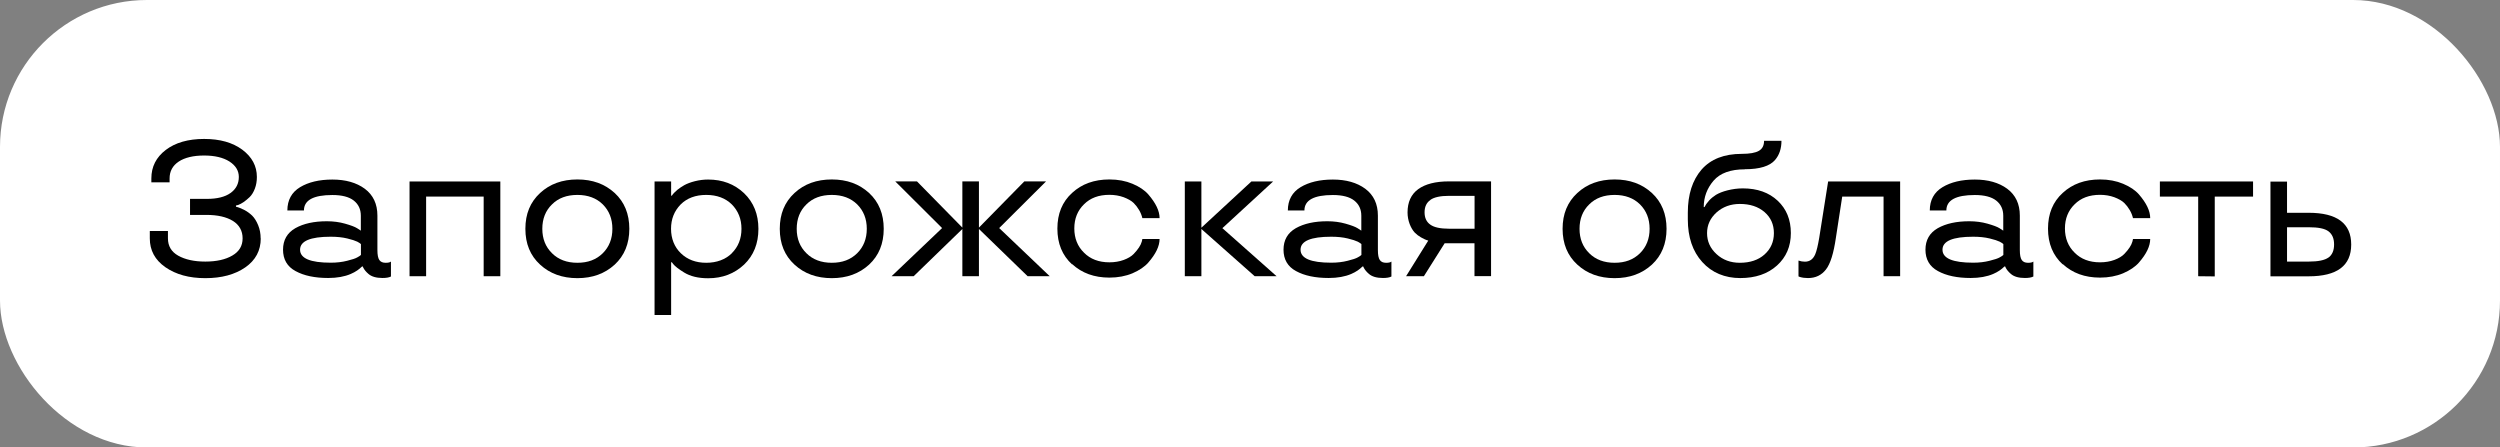
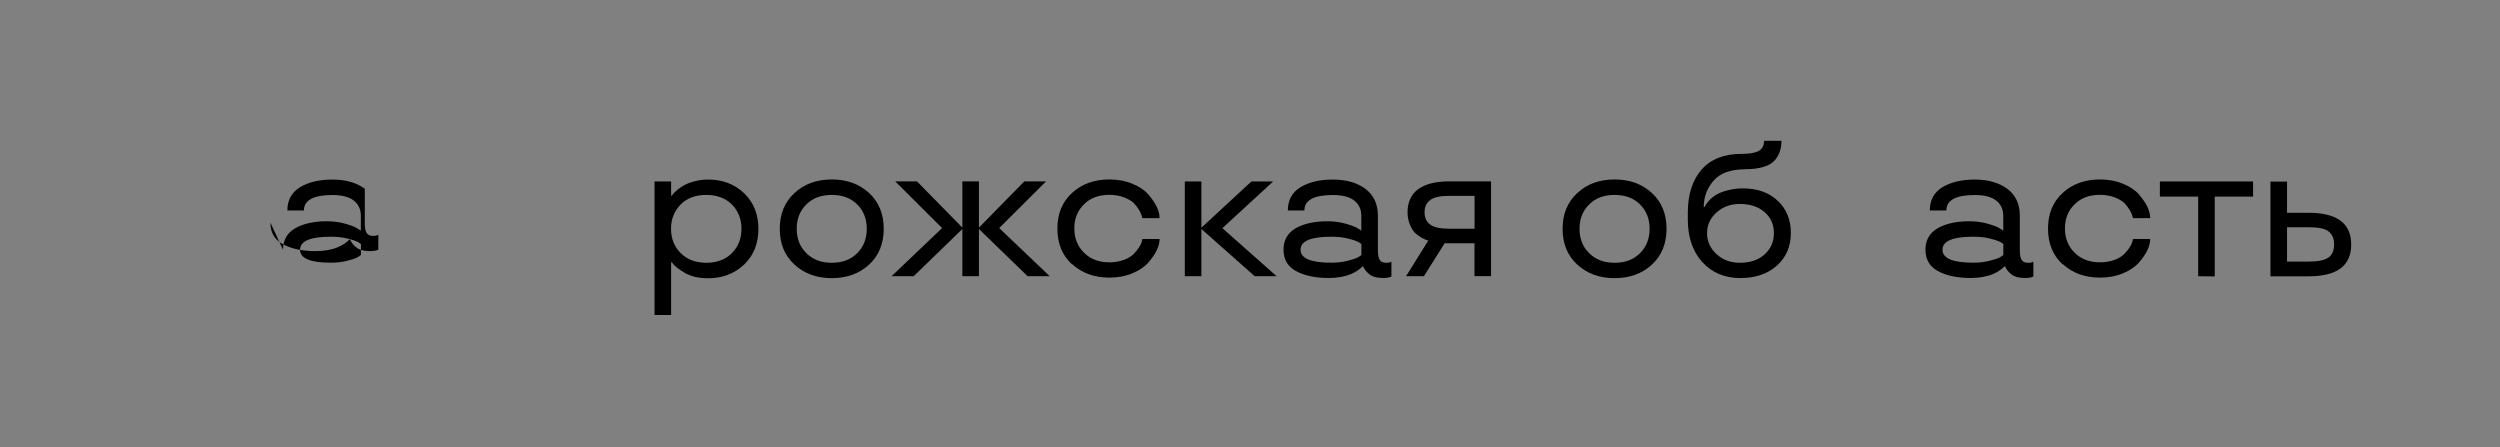
<svg xmlns="http://www.w3.org/2000/svg" id="_Слой_2" viewBox="0 0 271.52 48.6">
  <rect x="0" y="0" width="271.52" height="48.6" fill="#808080" stroke="none" />
  <defs>
    <style>.cls-1{fill:#fff;}</style>
  </defs>
  <g id="_Слой_1-2">
-     <rect class="cls-1" width="271.52" height="48.6" rx="15.96" ry="15.96" />
-     <path d="m28.32,25.89c0,1.32-.56,2.37-1.68,3.15-1.13.78-2.57,1.17-4.34,1.17s-3.2-.4-4.34-1.19c-1.13-.79-1.69-1.83-1.69-3.13v-.8h1.97v.8c0,.83.37,1.46,1.12,1.88.75.42,1.73.64,2.94.64s2.2-.22,2.94-.66c.74-.43,1.11-1.05,1.11-1.86s-.35-1.46-1.06-1.9c-.7-.43-1.66-.65-2.87-.65h-1.78v-1.74h1.83c1.11,0,1.97-.21,2.57-.64.6-.43.9-1.01.9-1.74,0-.68-.34-1.24-1.02-1.68-.68-.43-1.6-.65-2.75-.65s-2.1.22-2.76.66-.99,1.05-.99,1.83v.42h-1.98v-.42c0-1.27.52-2.3,1.57-3.1,1.04-.79,2.43-1.19,4.16-1.19s3.09.39,4.15,1.17c1.05.79,1.58,1.77,1.58,2.96,0,.46-.07.88-.22,1.27-.15.39-.34.7-.57.92-.44.42-.86.71-1.24.85l-.24.06v.13c.27.06.59.19.94.37.31.17.58.37.82.6.25.25.47.6.65,1.04.18.44.27.91.27,1.43Z" />
-     <path d="m30.74,27.12c0-1.05.45-1.83,1.34-2.34.89-.5,2.03-.75,3.42-.75.71,0,1.37.09,1.97.26.63.18,1.07.34,1.32.5l.4.26v-1.62c0-.7-.26-1.25-.77-1.65-.51-.4-1.29-.6-2.32-.6-2.06,0-3.09.56-3.09,1.68h-1.8c0-1.13.47-1.98,1.38-2.53.91-.55,2.08-.83,3.51-.83s2.61.33,3.52,1c.91.68,1.37,1.65,1.37,2.92v3.74c0,.52.07.88.21,1.08.14.2.36.3.68.3.27,0,.45-.04.54-.11l.04-.02v1.62c-.21.11-.52.16-.92.16-.68,0-1.19-.15-1.52-.44-.26-.22-.45-.45-.57-.69l-.05-.12h-.08c-.17.17-.35.31-.52.43-.21.14-.44.27-.7.38-.67.29-1.49.44-2.45.44-1.46,0-2.64-.25-3.55-.75-.91-.49-1.36-1.27-1.36-2.34Zm5.18-1.41c-2.22,0-3.33.47-3.33,1.41s1.11,1.41,3.33,1.41c.66,0,1.25-.07,1.79-.21.53-.13.9-.25,1.1-.37.18-.1.31-.18.39-.26v-1.18c-.08-.08-.21-.16-.39-.26-.23-.11-.59-.23-1.09-.35-.53-.13-1.13-.19-1.8-.19Z" />
-     <path d="m54.33,30h-1.8v-8.65h-6.25v8.65h-1.8v-10.29h9.86v10.29Z" />
-     <path d="m58.66,28.74c-1.07-.98-1.6-2.27-1.6-3.89s.53-2.9,1.6-3.89c1.06-.98,2.41-1.47,4.05-1.47s2.98.49,4.05,1.47c1.06.98,1.59,2.28,1.59,3.89s-.53,2.91-1.59,3.89c-1.07.98-2.42,1.47-4.05,1.47s-2.99-.49-4.05-1.47Zm6.81-1.24c.69-.69,1.04-1.57,1.04-2.65s-.35-1.96-1.04-2.65c-.69-.68-1.61-1.03-2.76-1.03s-2.07.34-2.76,1.03c-.7.68-1.05,1.57-1.05,2.65s.35,1.96,1.05,2.65c.69.69,1.61,1.04,2.76,1.04s2.05-.34,2.76-1.04Z" />
+     <path d="m30.74,27.12c0-1.05.45-1.83,1.34-2.34.89-.5,2.03-.75,3.42-.75.71,0,1.37.09,1.97.26.63.18,1.07.34,1.32.5l.4.26v-1.62c0-.7-.26-1.25-.77-1.65-.51-.4-1.29-.6-2.32-.6-2.06,0-3.09.56-3.09,1.68h-1.8c0-1.13.47-1.98,1.38-2.53.91-.55,2.08-.83,3.51-.83s2.61.33,3.52,1v3.74c0,.52.07.88.21,1.08.14.2.36.3.68.3.27,0,.45-.04.54-.11l.04-.02v1.62c-.21.11-.52.16-.92.16-.68,0-1.19-.15-1.52-.44-.26-.22-.45-.45-.57-.69l-.05-.12h-.08c-.17.17-.35.31-.52.43-.21.14-.44.27-.7.38-.67.29-1.49.44-2.45.44-1.46,0-2.64-.25-3.55-.75-.91-.49-1.36-1.27-1.36-2.34Zm5.18-1.41c-2.22,0-3.33.47-3.33,1.41s1.11,1.41,3.33,1.41c.66,0,1.25-.07,1.79-.21.53-.13.9-.25,1.1-.37.18-.1.31-.18.39-.26v-1.18c-.08-.08-.21-.16-.39-.26-.23-.11-.59-.23-1.09-.35-.53-.13-1.13-.19-1.8-.19Z" />
    <path d="m72.89,34.21h-1.8v-14.5h1.8v1.54h.08c.12-.19.32-.4.58-.62.24-.19.5-.37.77-.52.29-.16.68-.31,1.15-.43.48-.12.96-.18,1.44-.18,1.55,0,2.85.49,3.9,1.48,1.04,1,1.56,2.29,1.56,3.88s-.52,2.89-1.56,3.88c-1.05.98-2.34,1.48-3.9,1.48-1.07,0-1.93-.21-2.6-.62-.59-.36-.99-.67-1.2-.93l-.14-.19h-.08v5.74Zm6.6-6.72c.69-.69,1.04-1.57,1.04-2.64s-.35-1.93-1.04-2.64c-.7-.69-1.63-1.04-2.79-1.04s-2.09.35-2.78,1.04c-.69.71-1.04,1.58-1.04,2.64s.36,1.98,1.07,2.66c.7.68,1.62,1.03,2.75,1.03s2.09-.35,2.79-1.04Z" />
    <path d="m86.29,28.74c-1.07-.98-1.6-2.27-1.6-3.89s.53-2.9,1.6-3.89c1.06-.98,2.41-1.47,4.05-1.47s2.98.49,4.05,1.47c1.06.98,1.59,2.28,1.59,3.89s-.53,2.91-1.59,3.89c-1.07.98-2.42,1.47-4.05,1.47s-2.99-.49-4.05-1.47Zm6.81-1.24c.69-.69,1.04-1.57,1.04-2.65s-.35-1.96-1.04-2.65c-.69-.68-1.61-1.03-2.76-1.03s-2.07.34-2.76,1.03c-.7.68-1.05,1.57-1.05,2.65s.35,1.96,1.05,2.65c.69.69,1.61,1.04,2.76,1.04s2.05-.34,2.76-1.04Z" />
    <path d="m114.01,30h-2.4l-5.29-5.13v5.13h-1.8v-5.13l-5.29,5.13h-2.4l5.49-5.23-5.09-5.07h2.36l4.93,5.02v-5.02h1.8v5.02l4.93-5.02h2.36l-5.09,5.07,5.49,5.23Z" />
    <path d="m116.44,28.72c-1.07-.98-1.6-2.27-1.6-3.89s.53-2.91,1.6-3.88c1.05-.97,2.4-1.46,4.05-1.46.94,0,1.77.16,2.51.47.76.32,1.33.71,1.72,1.16.81.94,1.22,1.79,1.22,2.57h-1.87c-.07-.29-.18-.58-.35-.87-.17-.29-.37-.55-.59-.77-.26-.25-.62-.45-1.09-.63-.47-.17-.99-.26-1.55-.26-1.16,0-2.07.34-2.76,1.03-.7.68-1.05,1.56-1.05,2.62s.35,1.95,1.05,2.63c.69.7,1.61,1.05,2.76,1.05.57,0,1.1-.09,1.56-.26s.83-.39,1.08-.65c.47-.49.77-.94.88-1.35l.06-.27h1.87c0,.77-.41,1.62-1.22,2.55-.4.46-.98.85-1.72,1.17-.74.31-1.58.47-2.51.47-1.64,0-2.99-.49-4.05-1.47Z" />
    <path d="m138.66,30h-2.39l-5.79-5.13v5.13h-1.8v-10.29h1.8v5.02l5.43-5.02h2.36l-5.51,5.07,5.9,5.23Z" />
    <path d="m139.4,27.12c0-1.05.45-1.83,1.34-2.34.89-.5,2.03-.75,3.42-.75.71,0,1.37.09,1.97.26.63.18,1.07.34,1.32.5l.4.26v-1.62c0-.7-.26-1.25-.77-1.65-.51-.4-1.29-.6-2.32-.6-2.06,0-3.09.56-3.09,1.68h-1.8c0-1.13.47-1.98,1.38-2.53.91-.55,2.08-.83,3.51-.83s2.61.33,3.52,1c.91.68,1.37,1.65,1.37,2.92v3.74c0,.52.07.88.21,1.08.14.2.36.3.68.3.27,0,.45-.04.54-.11l.04-.02v1.62c-.21.11-.52.16-.92.16-.68,0-1.19-.15-1.52-.44-.26-.22-.45-.45-.57-.69l-.05-.12h-.08c-.17.17-.35.31-.52.43-.21.14-.44.27-.7.38-.67.29-1.49.44-2.45.44-1.46,0-2.64-.25-3.55-.75-.91-.49-1.36-1.27-1.36-2.34Zm5.18-1.41c-2.22,0-3.33.47-3.33,1.41s1.11,1.41,3.33,1.41c.66,0,1.25-.07,1.79-.21.53-.13.9-.25,1.1-.37.18-.1.31-.18.39-.26v-1.18c-.08-.08-.21-.16-.39-.26-.23-.11-.59-.23-1.09-.35-.53-.13-1.13-.19-1.8-.19Z" />
    <path d="m154.66,30h-1.95l2.41-3.87c-.23-.06-.49-.18-.79-.35-.25-.14-.48-.32-.68-.52-.21-.23-.4-.54-.55-.93-.15-.4-.23-.82-.23-1.26,0-1.11.38-1.95,1.15-2.52.77-.56,1.88-.85,3.34-.85h4.58v10.29h-1.8v-3.57h-3.24l-2.25,3.57Zm.69-8.28c-.42.29-.63.74-.63,1.34s.21,1.05.63,1.34c.4.29,1.08.44,2.02.44h2.78v-3.57h-2.78c-.94,0-1.62.15-2.02.44Z" />
    <path d="m171.31,28.74c-1.07-.98-1.6-2.27-1.6-3.89s.53-2.9,1.6-3.89c1.06-.98,2.41-1.47,4.05-1.47s2.98.49,4.05,1.47c1.06.98,1.59,2.28,1.59,3.89s-.53,2.91-1.59,3.89c-1.07.98-2.42,1.47-4.05,1.47s-2.99-.49-4.05-1.47Zm6.81-1.24c.69-.69,1.04-1.57,1.04-2.65s-.35-1.96-1.04-2.65c-.69-.68-1.61-1.03-2.76-1.03s-2.07.34-2.76,1.03c-.7.68-1.05,1.57-1.05,2.65s.35,1.96,1.05,2.65c.69.69,1.61,1.04,2.76,1.04s2.05-.34,2.76-1.04Z" />
    <path d="m189.51,18.39c-1.56,0-2.69.41-3.4,1.23-.71.83-1.07,1.78-1.07,2.87h.08c.1-.21.26-.44.5-.71.22-.24.47-.44.75-.62.32-.19.74-.36,1.26-.49s1.07-.21,1.66-.21c1.57,0,2.83.45,3.78,1.34.95.89,1.43,2.06,1.43,3.51s-.5,2.62-1.51,3.53c-1.01.91-2.34,1.36-3.99,1.36s-3.08-.58-4.12-1.74c-1.05-1.16-1.57-2.71-1.57-4.63v-.74c0-1.97.5-3.52,1.49-4.67,1-1.14,2.45-1.71,4.37-1.71.86,0,1.48-.11,1.86-.33s.56-.58.56-1.09h1.89c0,.85-.23,1.54-.7,2.09-.57.66-1.66,1-3.27,1Zm2.13,9.25c.68-.61,1.02-1.38,1.02-2.32s-.34-1.7-1.02-2.29c-.69-.59-1.58-.88-2.68-.88-1,0-1.84.31-2.53.92-.68.62-1.03,1.36-1.03,2.25s.34,1.65,1.03,2.28c.68.63,1.53.94,2.53.94,1.11,0,2.01-.3,2.68-.9Z" />
-     <path d="m197.58,25.84l.97-6.13h7.82v10.29h-1.8v-8.65h-4.49l-.69,4.49c-.24,1.65-.59,2.8-1.07,3.42s-1.12.94-1.96.94c-.33,0-.62-.04-.88-.12l-.15-.06v-1.72c.23.08.46.12.7.12.52,0,.89-.27,1.12-.81.15-.36.29-.95.43-1.77Z" />
    <path d="m209.12,27.12c0-1.05.45-1.83,1.34-2.34.89-.5,2.03-.75,3.42-.75.71,0,1.37.09,1.97.26.63.18,1.07.34,1.32.5l.4.26v-1.62c0-.7-.26-1.25-.77-1.65-.51-.4-1.29-.6-2.32-.6-2.06,0-3.09.56-3.09,1.68h-1.8c0-1.13.47-1.98,1.38-2.53.91-.55,2.08-.83,3.51-.83s2.61.33,3.52,1c.91.68,1.37,1.65,1.37,2.92v3.74c0,.52.07.88.21,1.08.14.2.36.3.68.3.27,0,.45-.04.54-.11l.04-.02v1.62c-.21.11-.52.16-.92.16-.68,0-1.19-.15-1.52-.44-.26-.22-.45-.45-.57-.69l-.05-.12h-.08c-.17.17-.35.31-.52.43-.21.14-.44.27-.7.38-.67.29-1.49.44-2.45.44-1.46,0-2.64-.25-3.55-.75-.91-.49-1.36-1.27-1.36-2.34Zm5.18-1.41c-2.22,0-3.33.47-3.33,1.41s1.11,1.41,3.33,1.41c.66,0,1.25-.07,1.79-.21.53-.13.9-.25,1.1-.37.18-.1.31-.18.39-.26v-1.18c-.08-.08-.21-.16-.39-.26-.23-.11-.59-.23-1.09-.35-.53-.13-1.13-.19-1.8-.19Z" />
    <path d="m224.03,28.72c-1.07-.98-1.6-2.27-1.6-3.89s.53-2.91,1.6-3.88c1.05-.97,2.4-1.46,4.05-1.46.94,0,1.77.16,2.51.47.76.32,1.33.71,1.72,1.16.81.94,1.22,1.79,1.22,2.57h-1.87c-.07-.29-.18-.58-.35-.87-.17-.29-.37-.55-.59-.77-.26-.25-.62-.45-1.09-.63-.47-.17-.99-.26-1.55-.26-1.16,0-2.07.34-2.76,1.03-.7.68-1.05,1.56-1.05,2.62s.35,1.95,1.05,2.63c.69.7,1.61,1.05,2.76,1.05.57,0,1.1-.09,1.56-.26s.83-.39,1.08-.65c.47-.49.77-.94.88-1.35l.06-.27h1.87c0,.77-.41,1.62-1.22,2.55-.4.46-.98.85-1.72,1.17-.74.31-1.58.47-2.51.47-1.64,0-2.99-.49-4.05-1.47Z" />
    <path d="m238.73,21.35h-4.15v-1.64h10.12v1.64h-4.16v8.67l-1.8-.02v-8.65Z" />
    <path d="m248.39,23.11h2.35c3.08,0,4.62,1.15,4.62,3.45s-1.54,3.45-4.62,3.45h-4.15v-10.29h1.8v3.4Zm4.51,4.86c.4-.3.6-.77.6-1.42s-.2-1.11-.6-1.42-1.12-.45-2.16-.45h-2.35v3.73h2.35c1.04,0,1.76-.15,2.16-.45Z" />
  </g>
</svg>